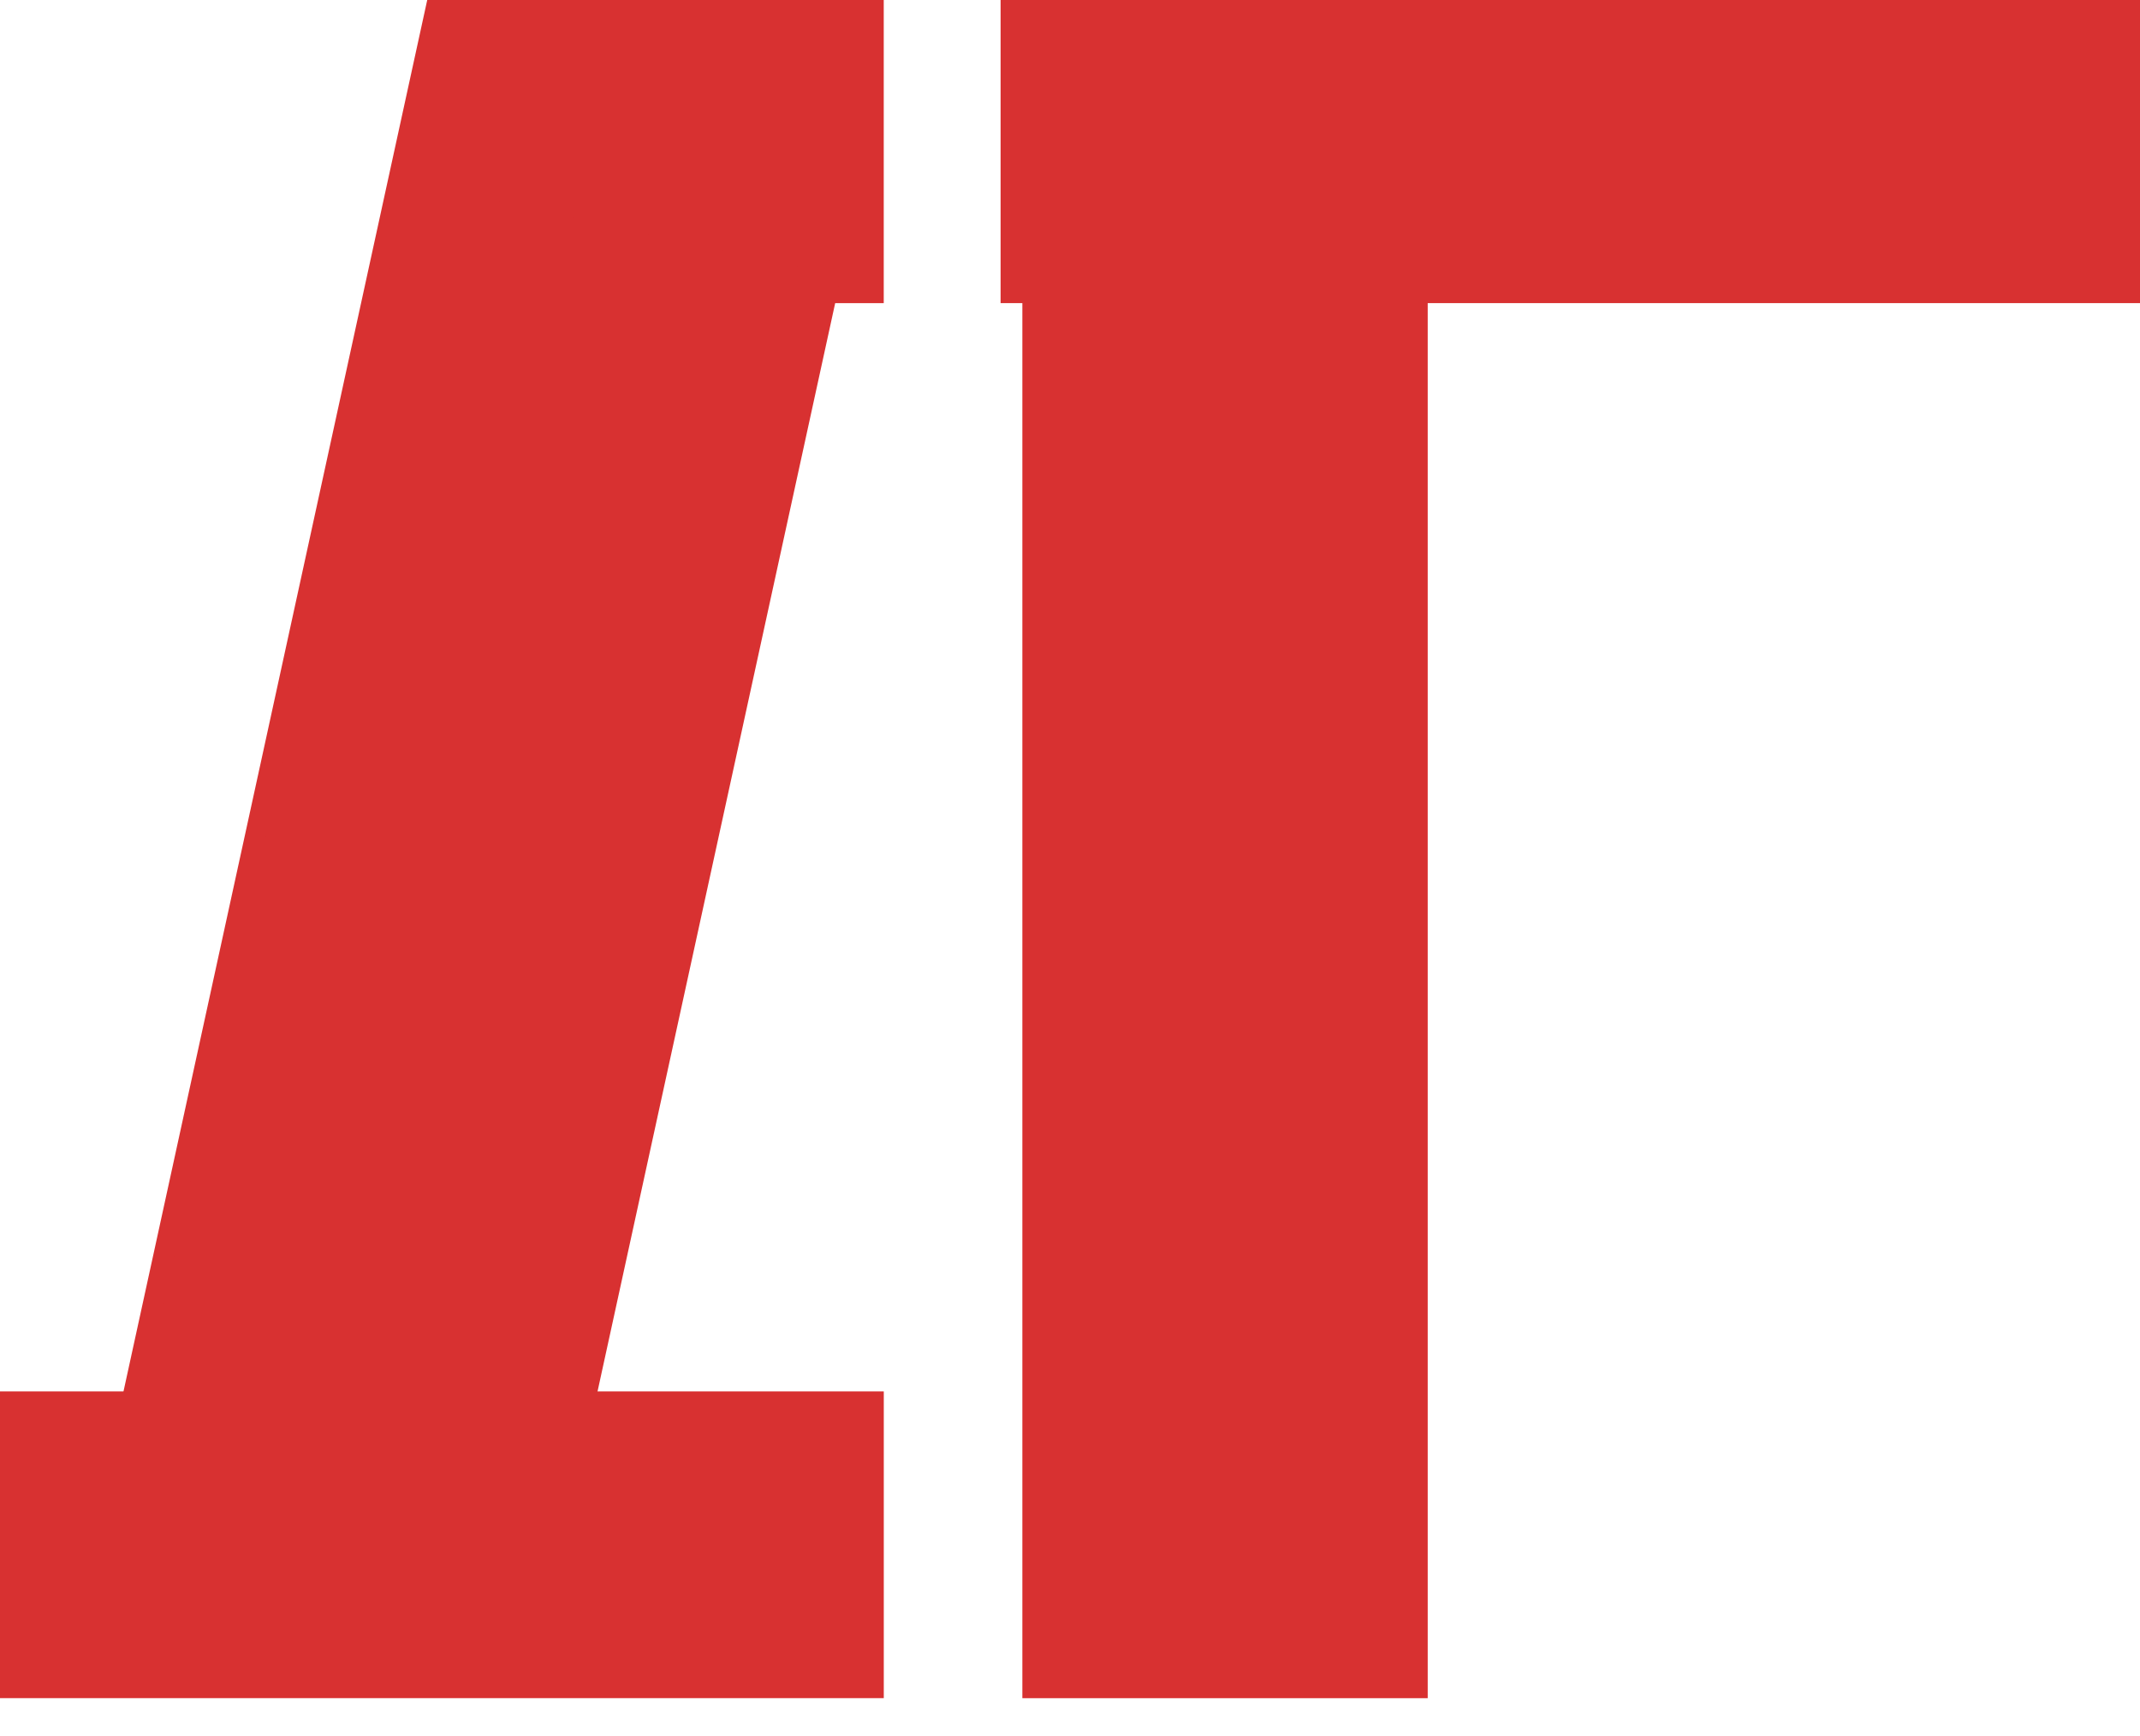
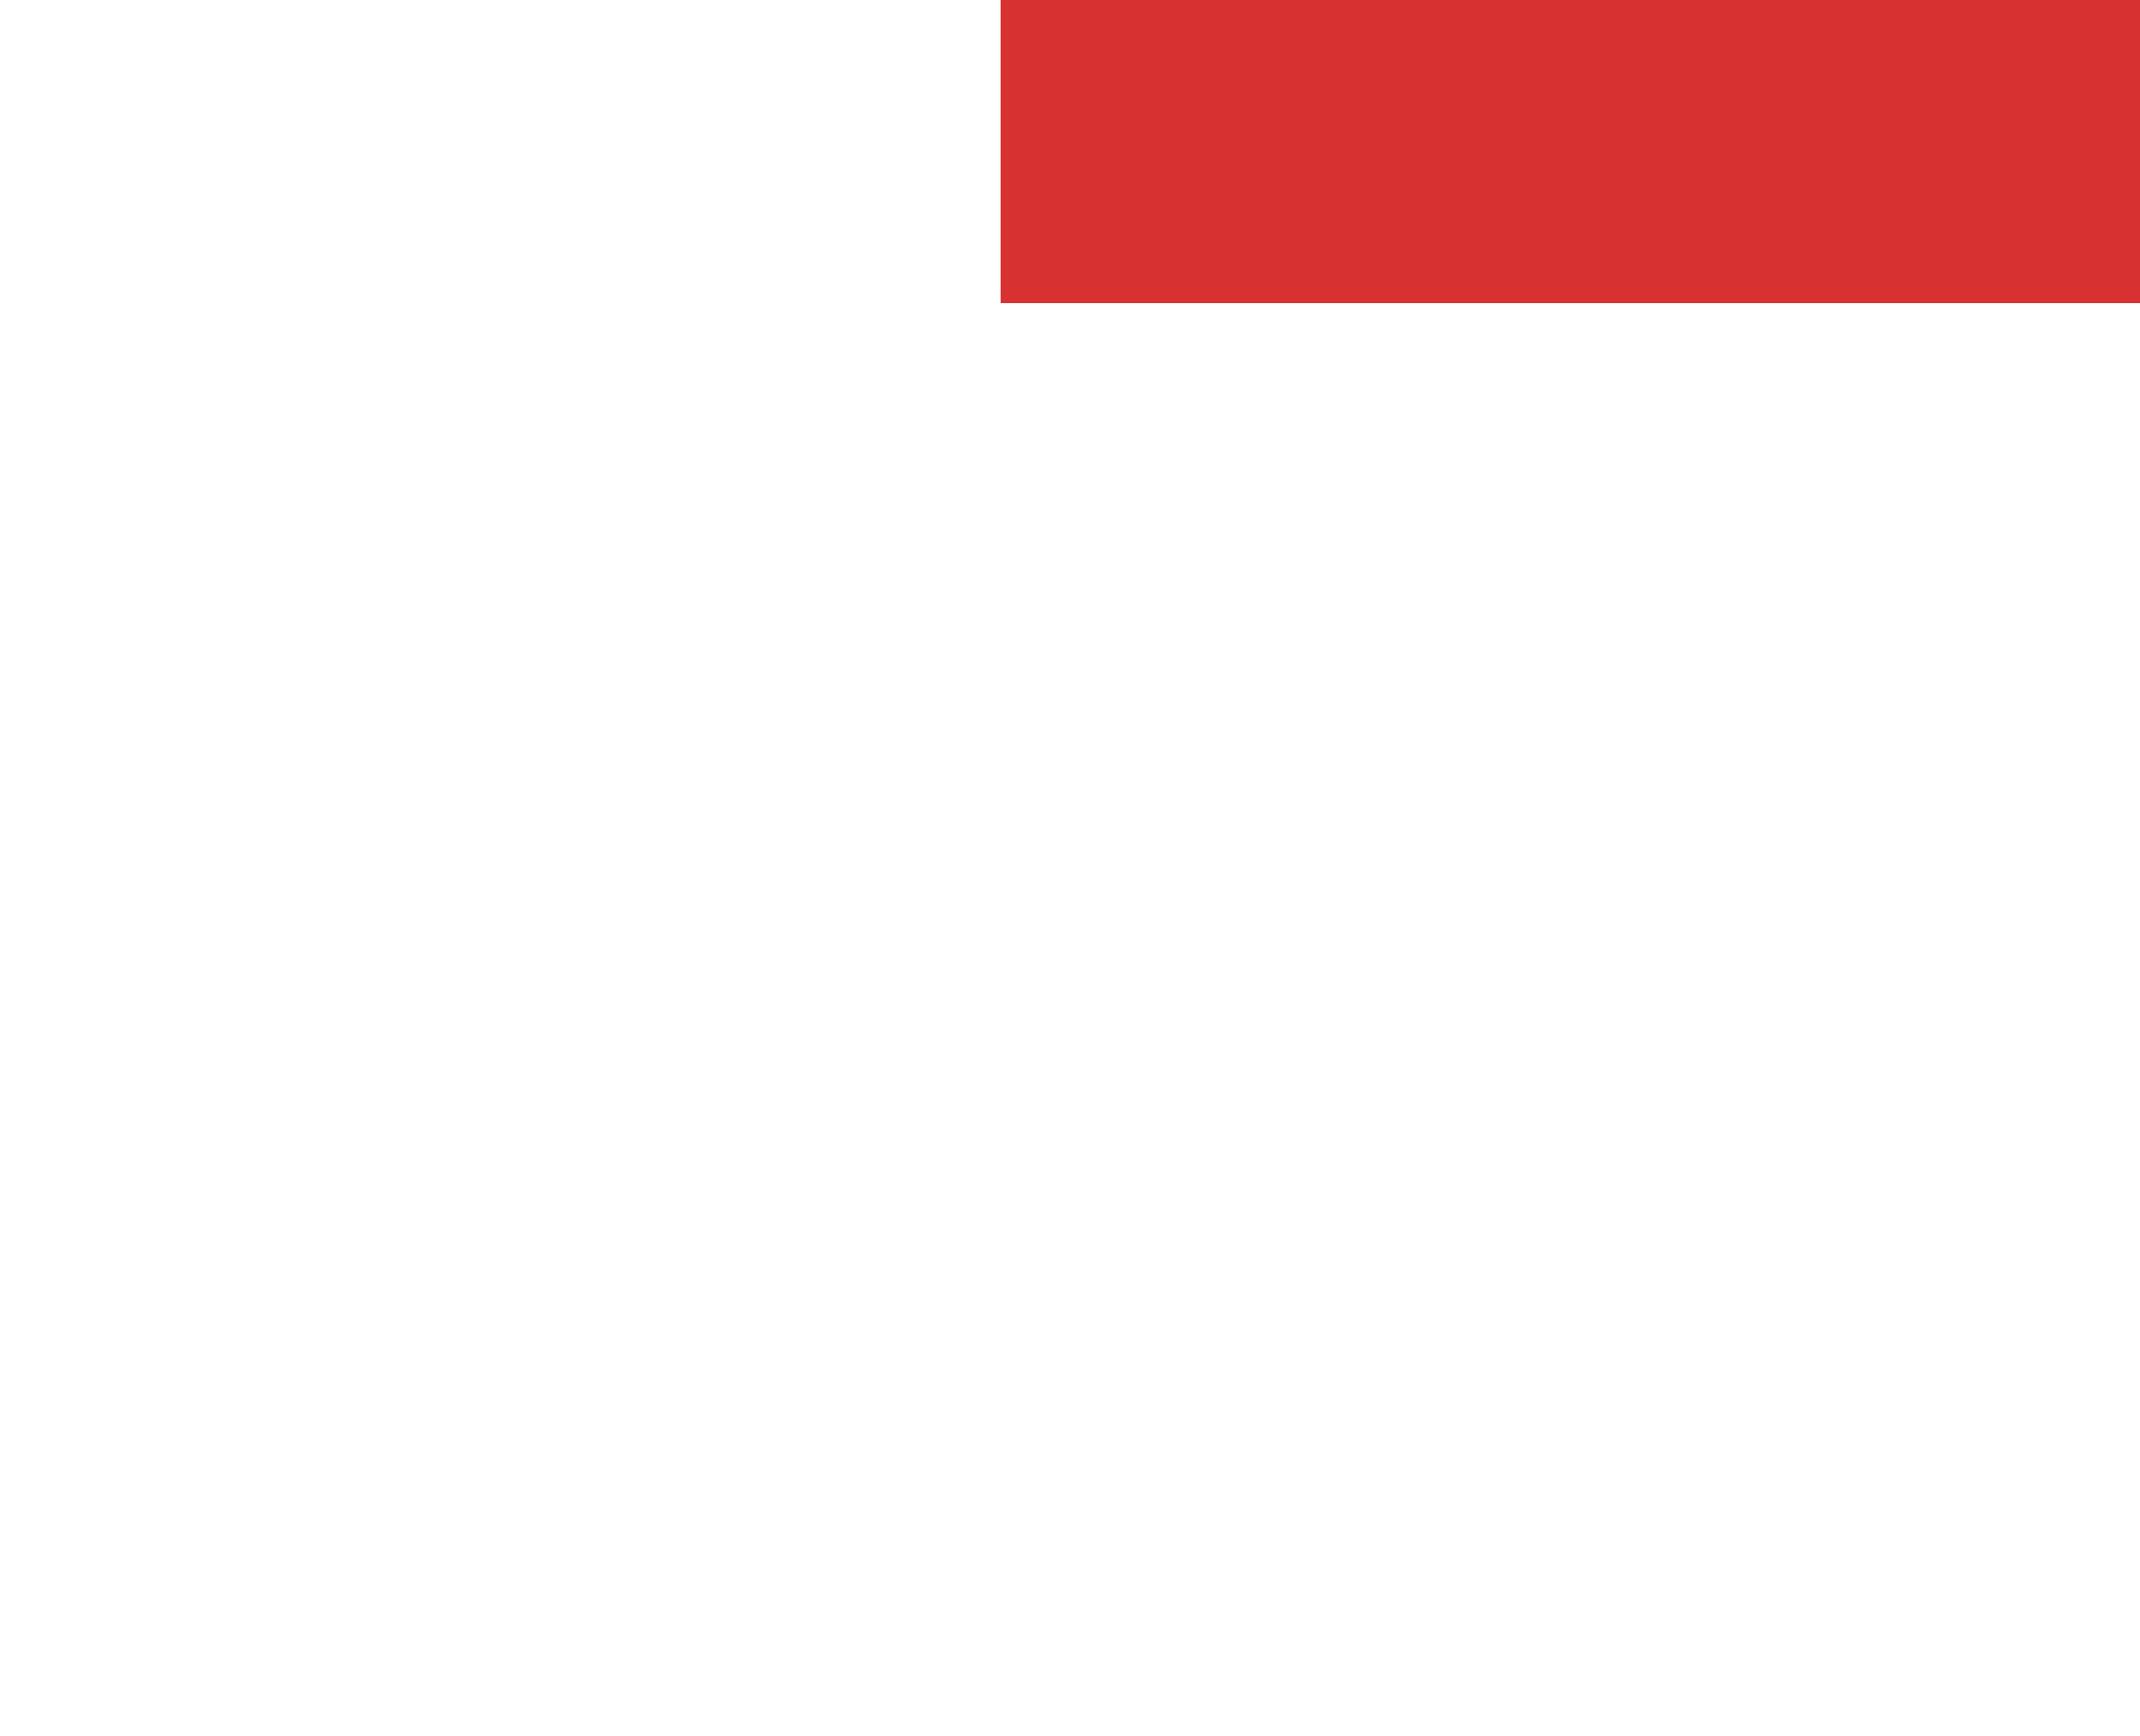
<svg xmlns="http://www.w3.org/2000/svg" width="53" height="43" viewBox="0 0 53 43" fill="none">
-   <rect x="25.32" width="10.039" height="42.057" fill="#D83131" />
  <rect x="24.781" width="28.219" height="7.507" fill="#D83131" />
-   <path d="M10.581 0H21.887V7.507H19.942L14.425 34.595H3.029L10.581 0Z" fill="#D83131" />
-   <rect x="20.832" y="6.831" width="33.14" height="10.948" transform="rotate(102.318 20.832 6.831)" fill="#D83131" />
-   <rect y="34.459" width="21.888" height="7.597" fill="#D83131" />
</svg>